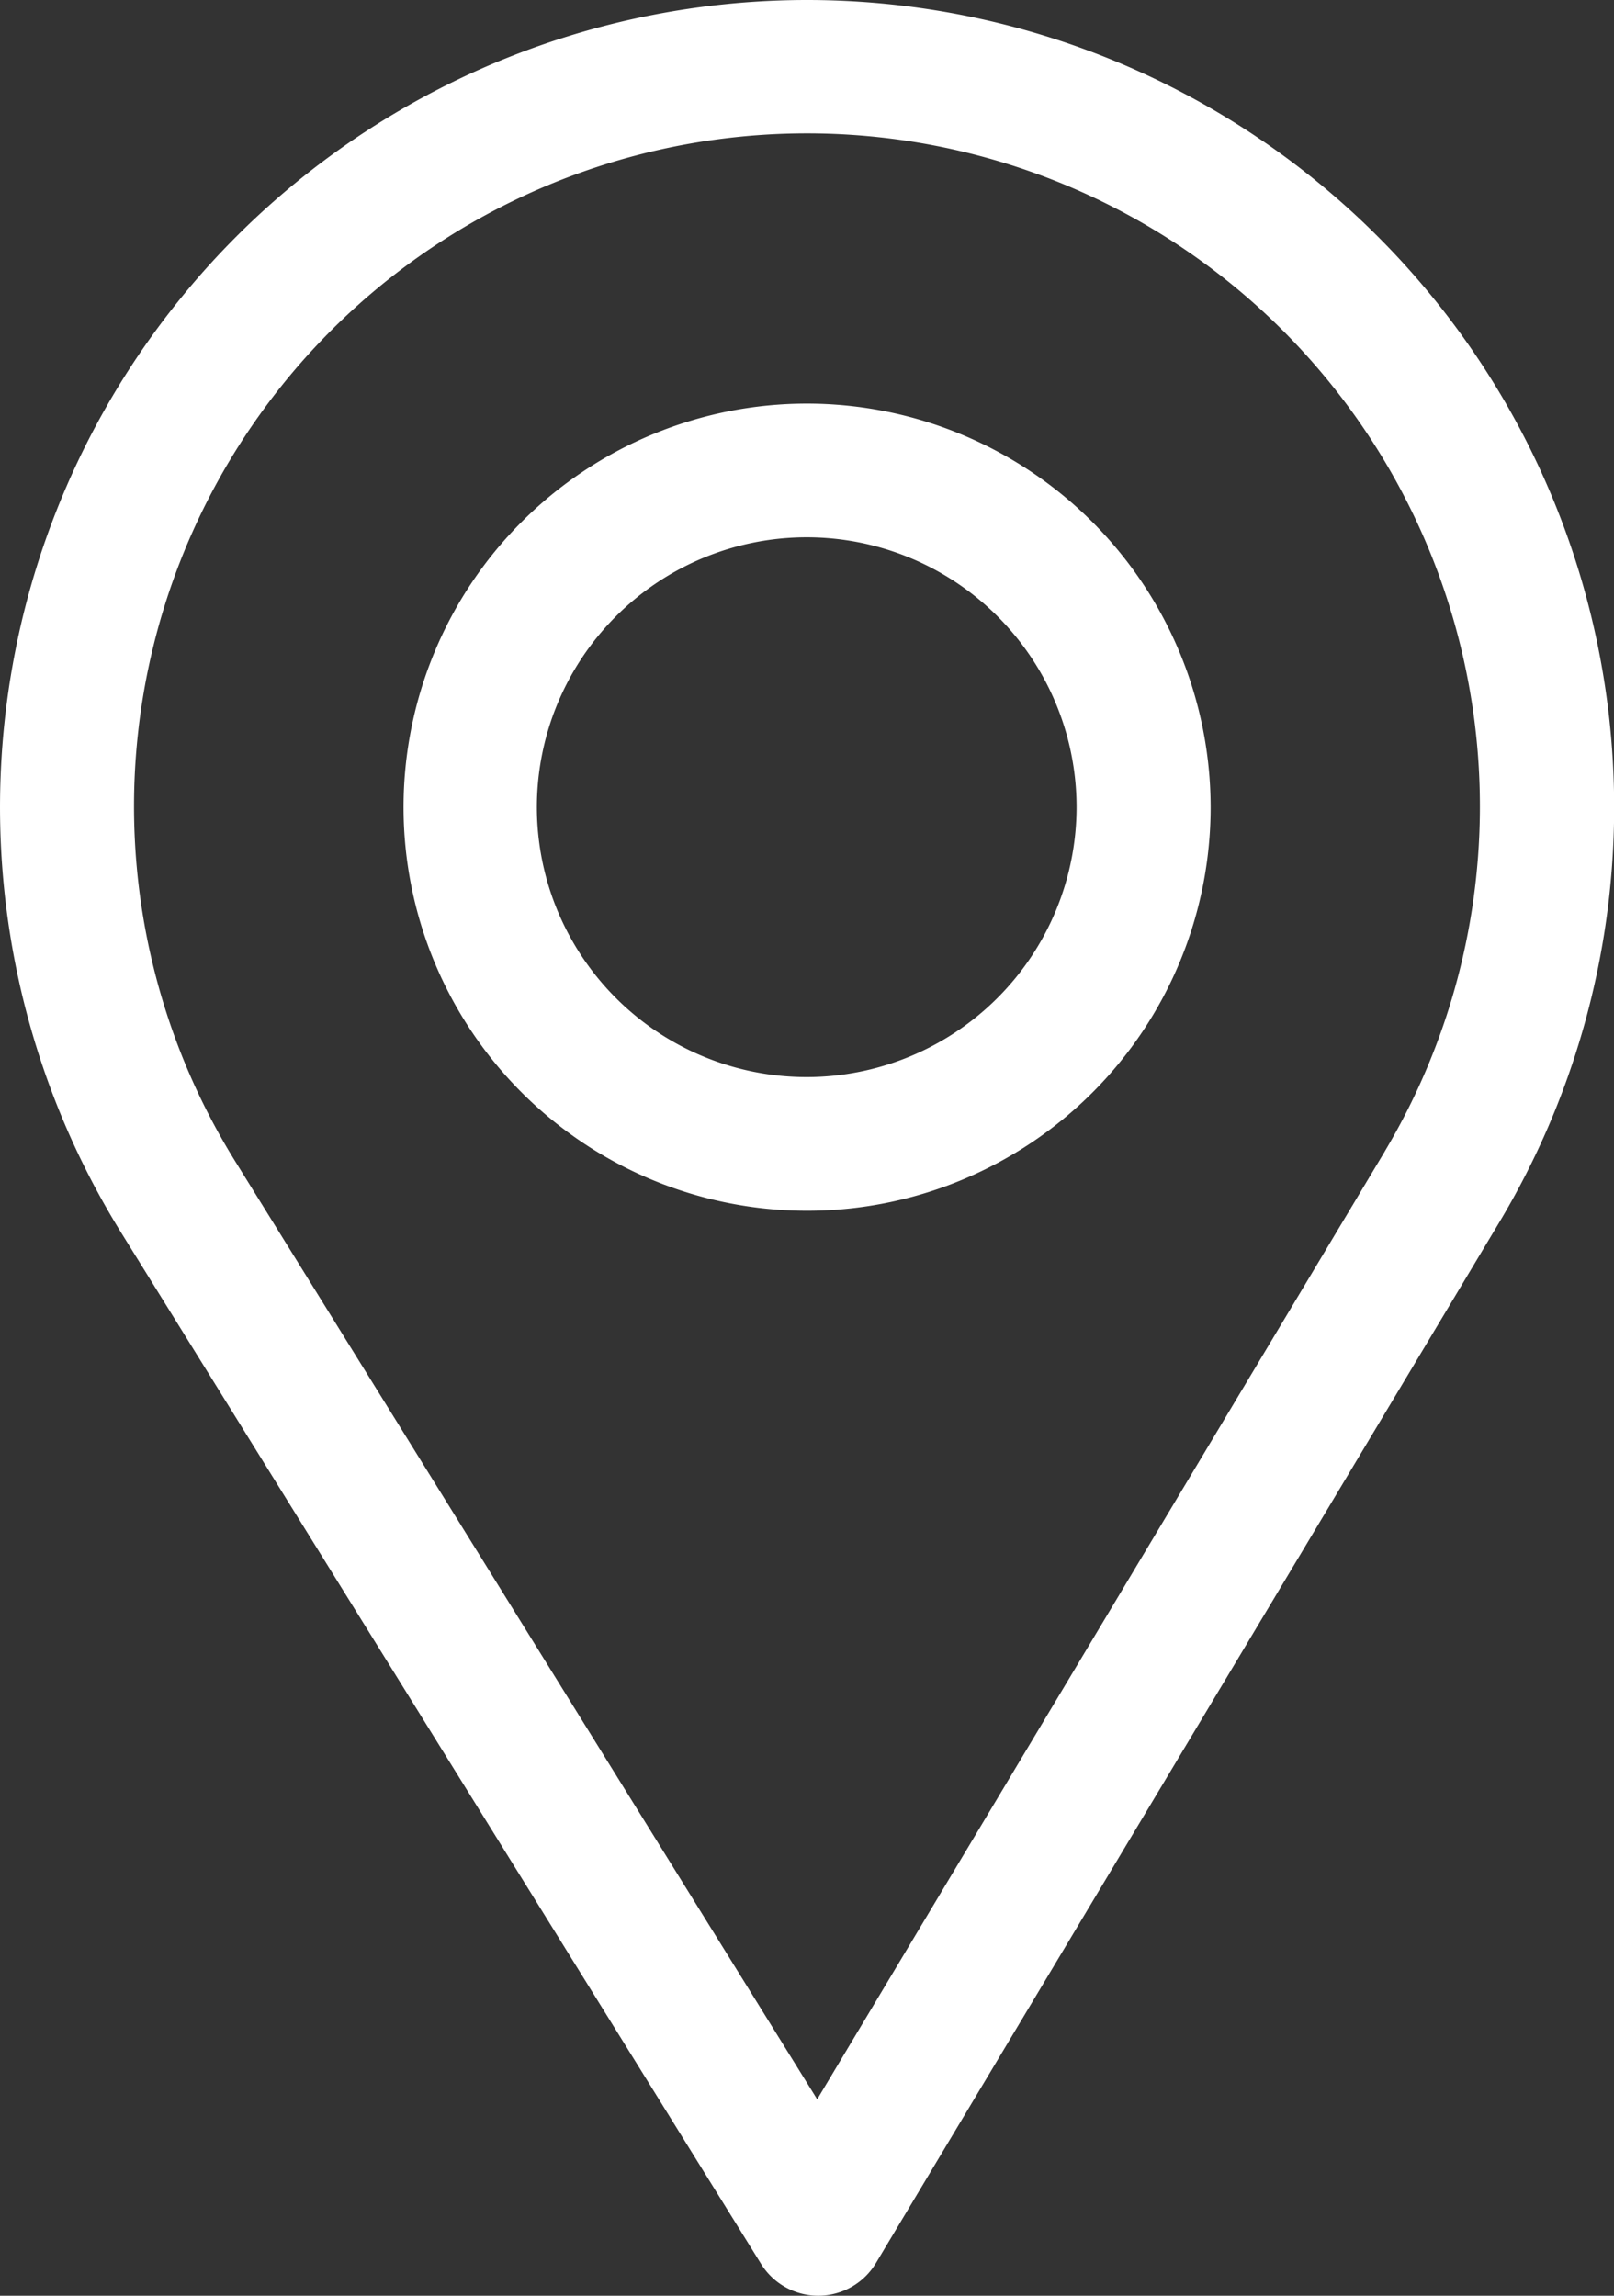
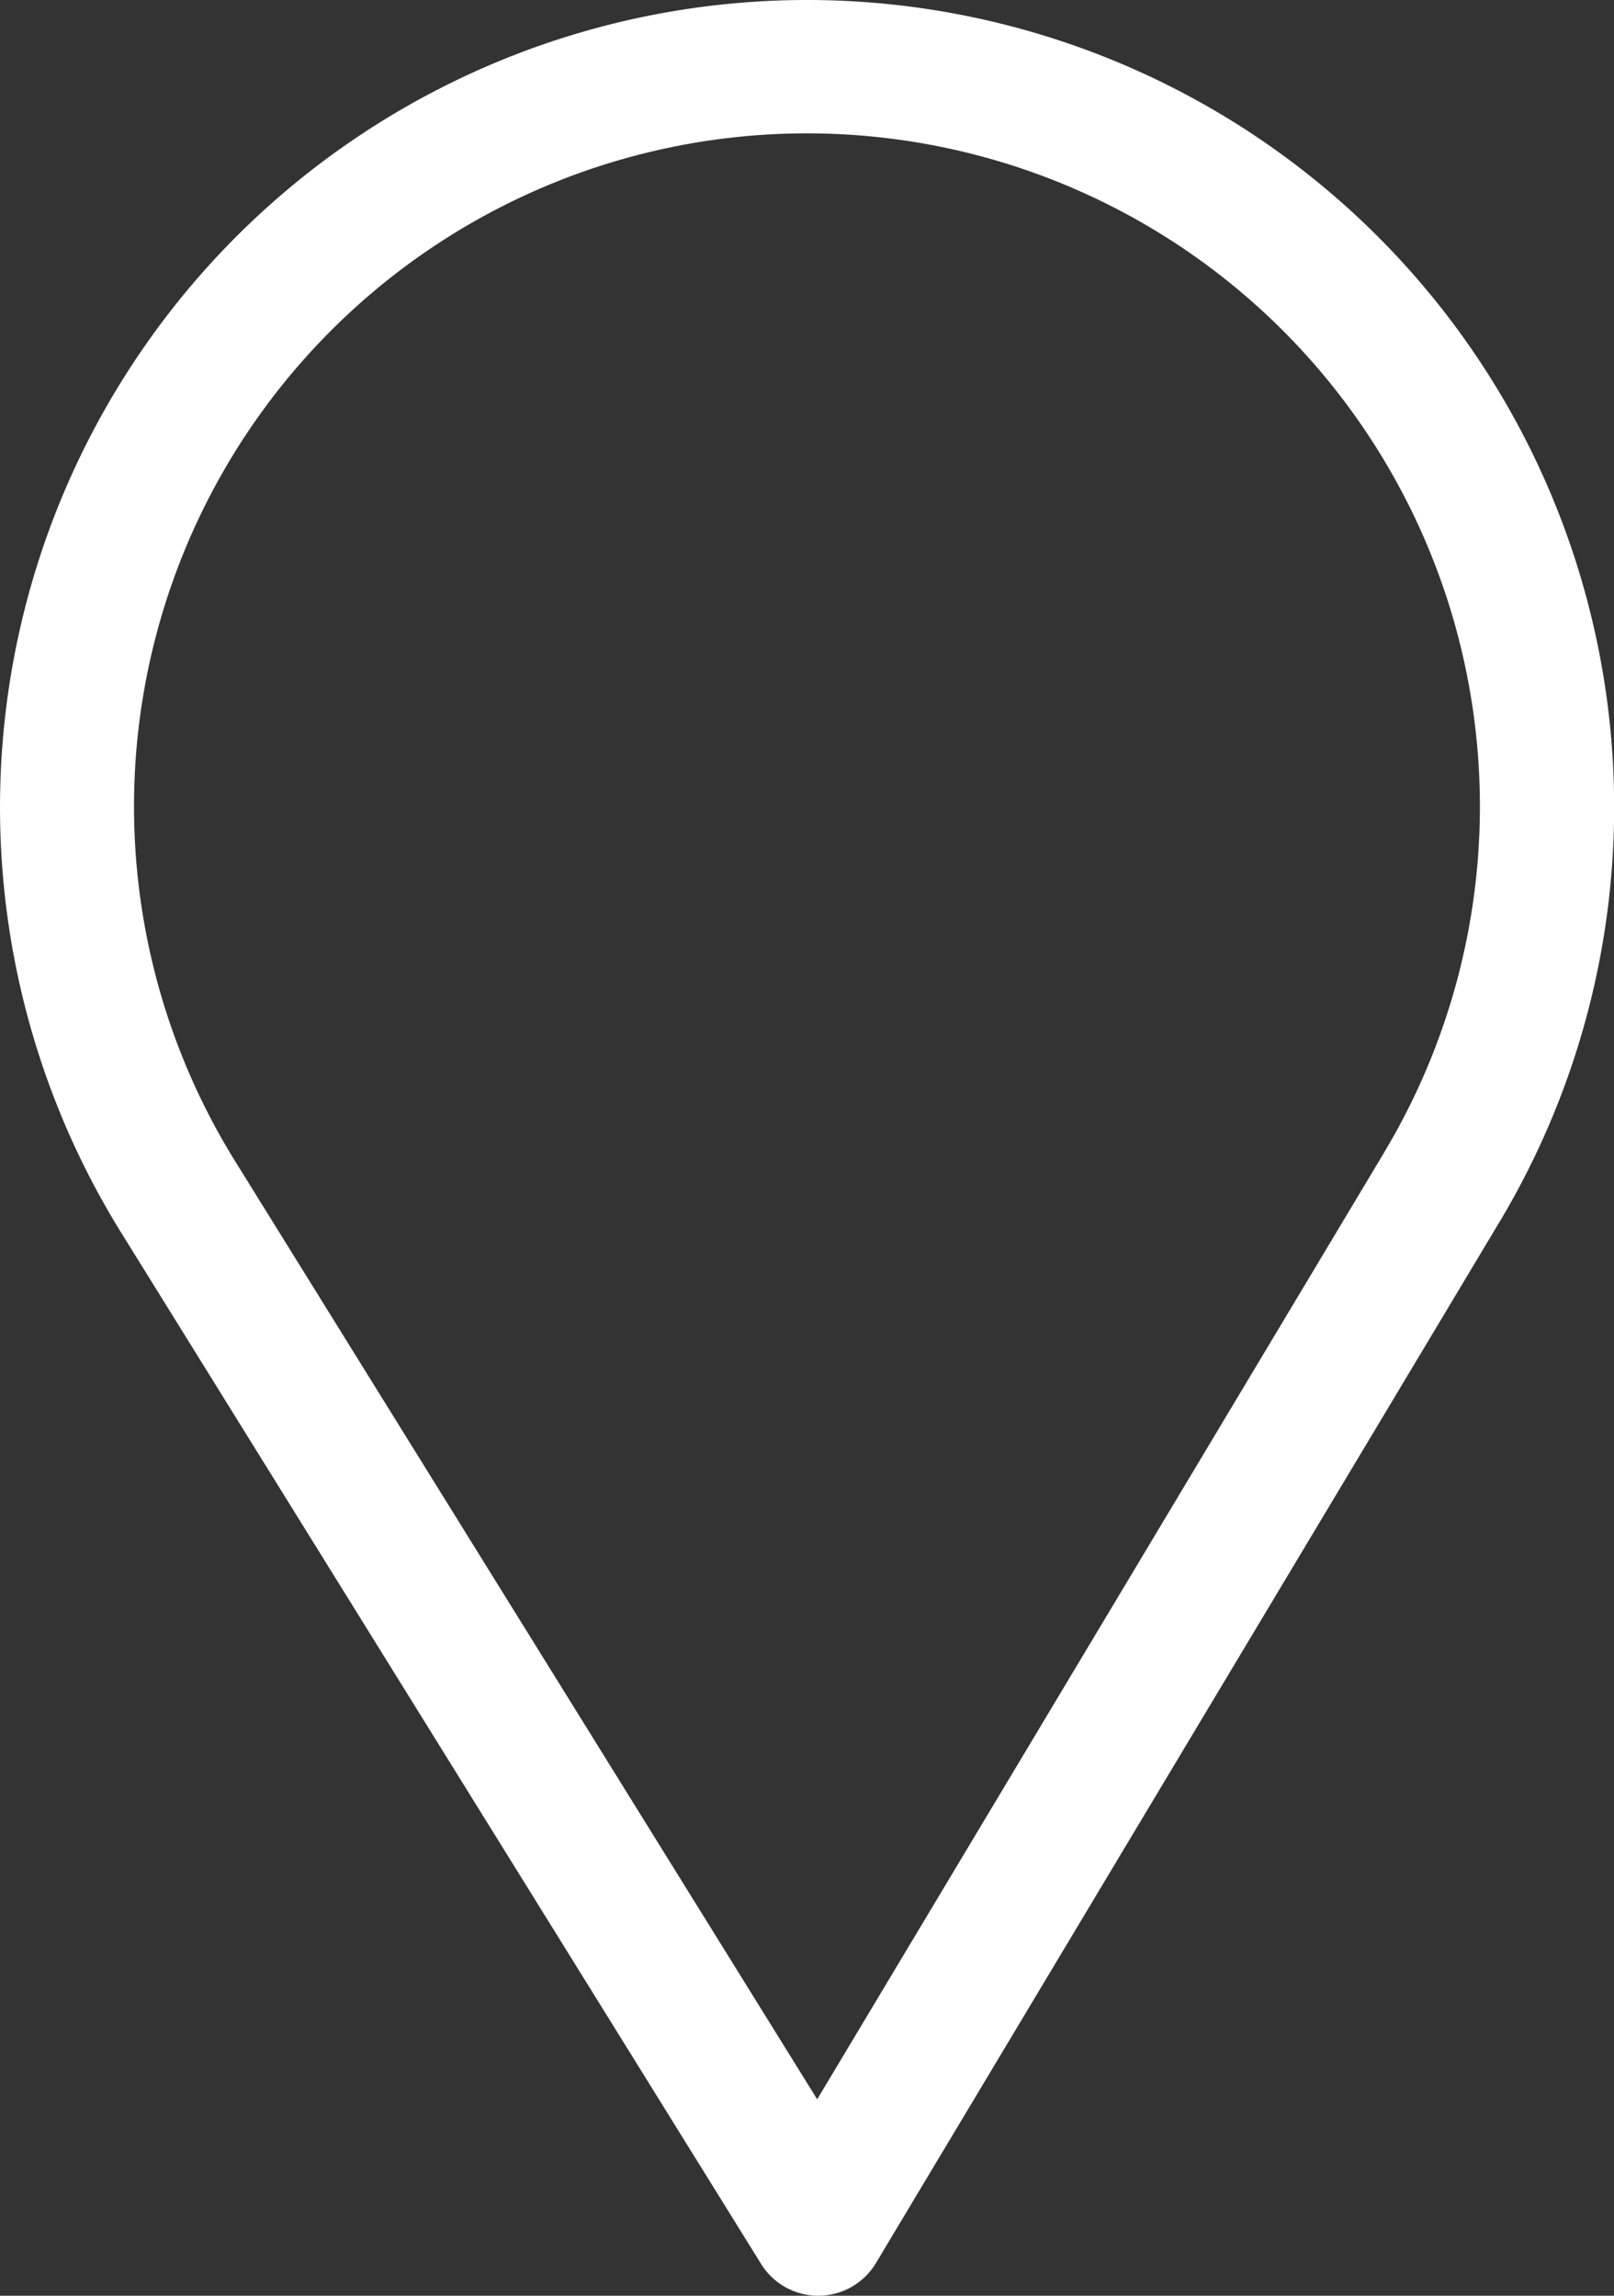
<svg xmlns="http://www.w3.org/2000/svg" width="17.578" height="25" viewBox="0 0 17.578 25">
  <rect x="0" y="0" width="17.578" height="25" fill="#333333" stroke="none" />
  <g transform="translate(-76)">
    <g transform="translate(76)">
      <path d="M84.789,0a8.791,8.791,0,0,0-7.477,13.411l6.977,11.243a.732.732,0,0,0,.622.346h.006a.732.732,0,0,0,.623-.356l6.8-11.352A8.791,8.791,0,0,0,84.789,0Zm6.292,12.54L84.9,22.861,78.557,12.639a7.329,7.329,0,1,1,12.524-.1Z" transform="translate(-76)" fill="#fff" />
    </g>
    <g transform="translate(80.395 4.395)">
-       <path d="M170.395,90a4.395,4.395,0,1,0,4.395,4.395A4.4,4.4,0,0,0,170.395,90Zm0,7.334a2.939,2.939,0,1,1,2.935-2.939A2.942,2.942,0,0,1,170.395,97.334Z" transform="translate(-166 -90)" fill="#fff" />
-     </g>
+       </g>
  </g>
</svg>